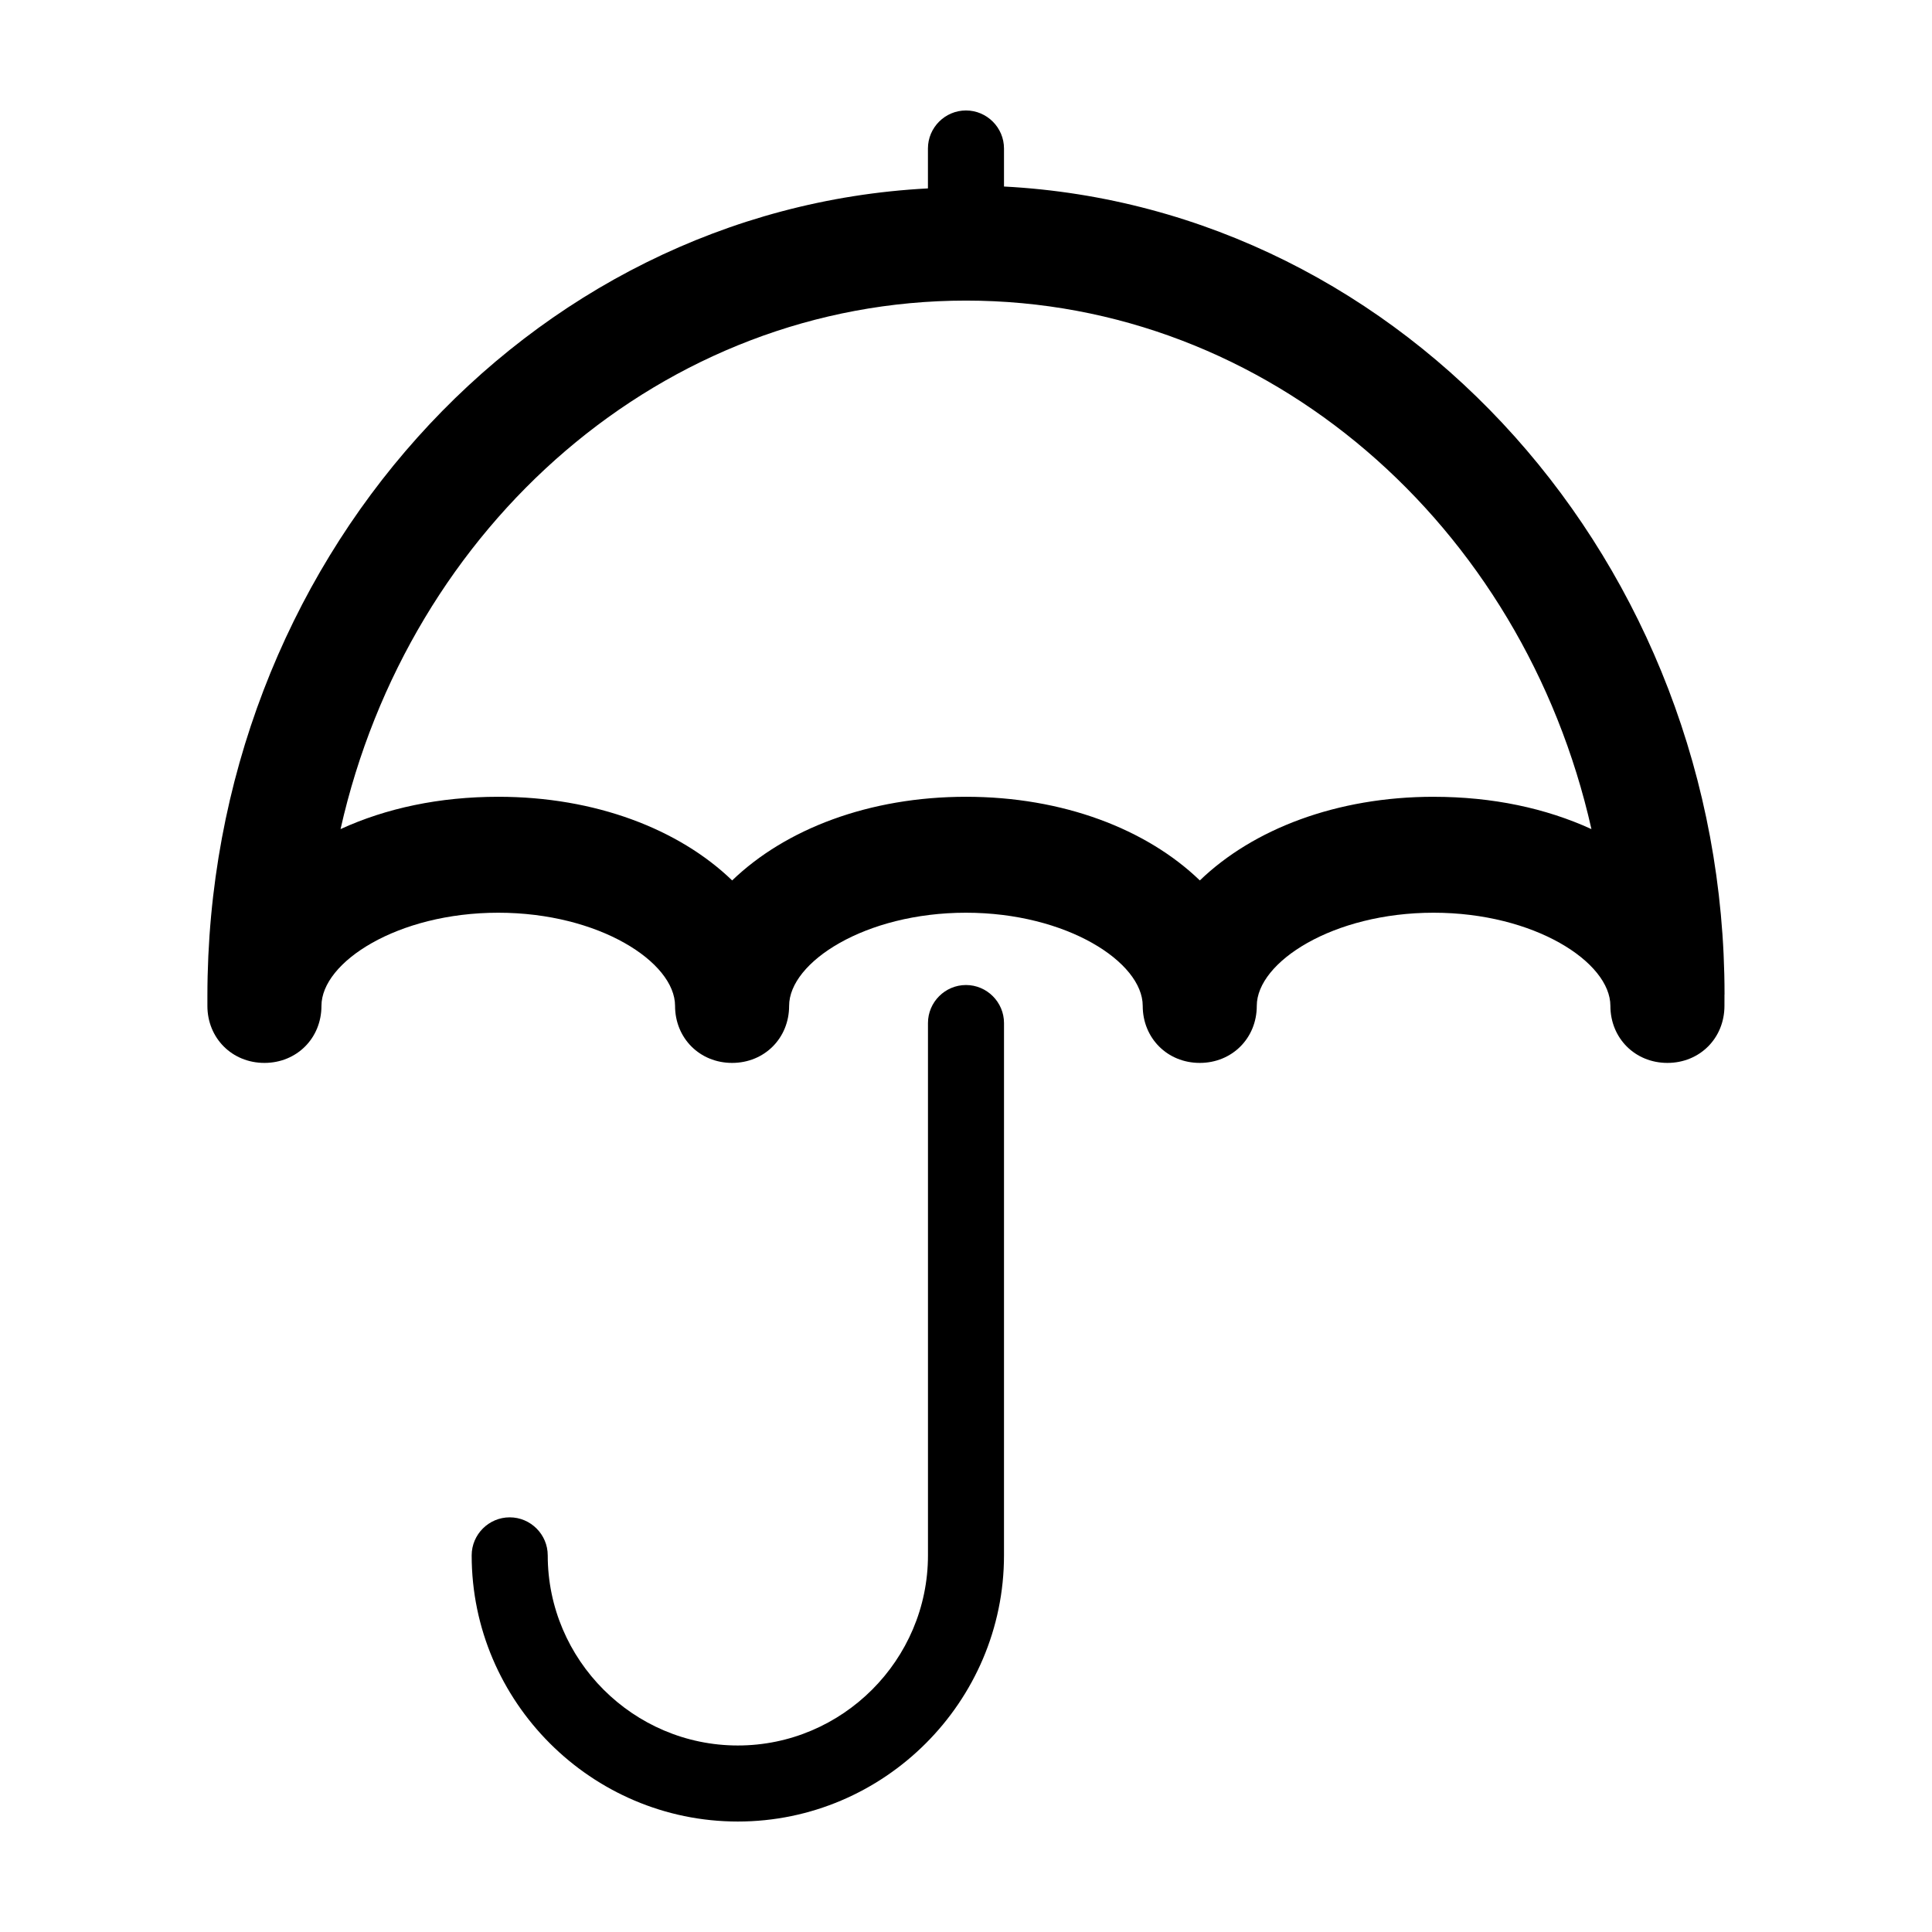
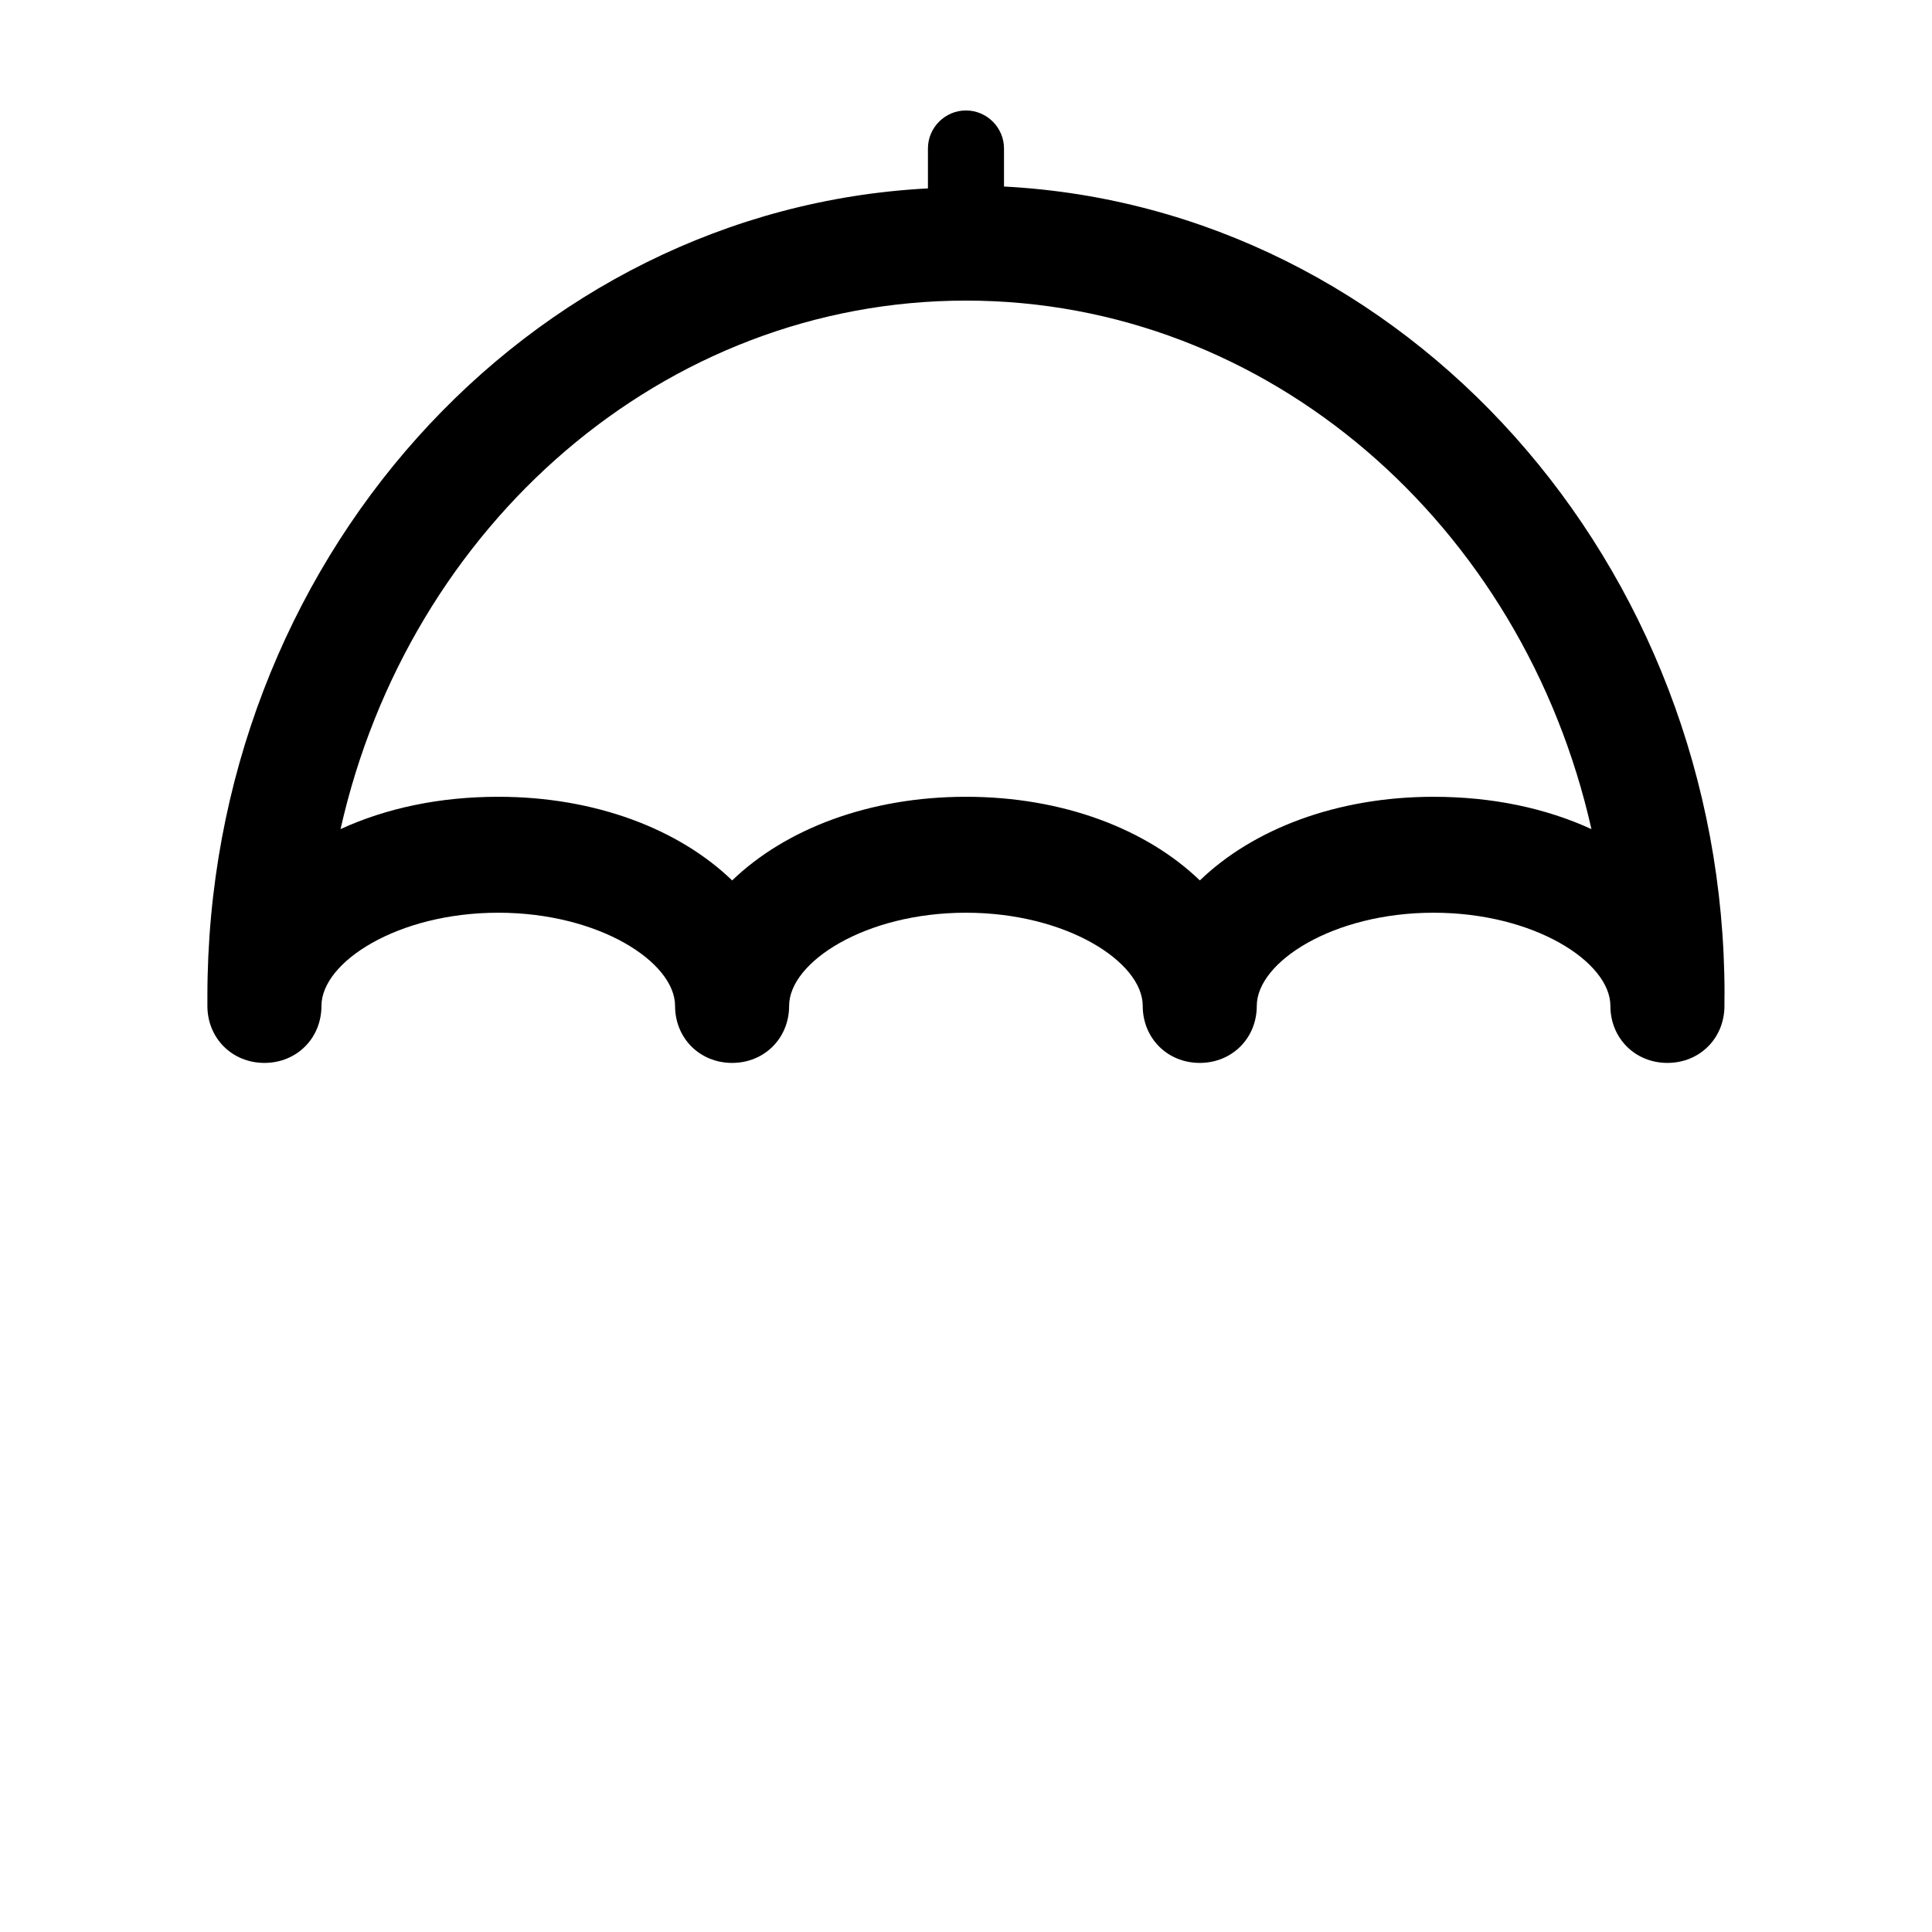
<svg xmlns="http://www.w3.org/2000/svg" fill="#000000" width="800px" height="800px" version="1.1" viewBox="144 144 512 512">
  <g>
    <path d="m601.02 407.55c0-114.36-84.641-208.58-190.95-214.12v-10.078c0-5.543-4.535-10.078-10.078-10.078-5.543 0-10.078 4.535-10.078 10.078v10.578c-106.3 5.543-190.95 99.25-190.95 214.12v2.519c0 8.566 6.551 15.113 15.113 15.113 8.566 0 15.113-6.551 15.113-15.113 0-11.586 20.152-24.688 46.855-24.688 26.703 0 46.855 13.098 46.855 24.688 0 8.566 6.551 15.113 15.113 15.113 8.566 0 15.113-6.551 15.113-15.113 0-11.586 20.152-24.688 46.855-24.688 26.703 0 46.855 13.098 46.855 24.688 0 8.566 6.551 15.113 15.113 15.113 8.566 0 15.113-6.551 15.113-15.113 0-11.586 20.152-24.688 46.855-24.688 26.703 0 46.855 13.098 46.855 24.688 0 8.566 6.551 15.113 15.113 15.113 8.566 0 15.113-6.551 15.113-15.113 0.008-1.508 0.008-2.012 0.008-3.019zm-77.082-52.395c-25.695 0-47.863 8.566-61.969 22.168-14.105-13.602-36.273-22.168-61.969-22.168s-47.863 8.566-61.969 22.168c-14.105-13.602-36.273-22.168-61.969-22.168-15.617 0-29.727 3.023-41.816 8.566 18.137-80.613 85.648-140.06 165.75-140.06s147.62 59.449 165.75 140.06c-12.094-5.539-26.199-8.562-41.816-8.562z" />
-     <path d="m400 405.04c-5.543 0-10.078 4.535-10.078 10.078v141.07c0 27.711-22.672 50.383-50.383 50.383-27.711 0-50.383-22.672-50.383-50.383 0-5.543-4.535-10.078-10.078-10.078s-10.078 4.535-10.078 10.078c0 38.793 31.738 70.535 70.535 70.535 38.793 0 70.535-31.738 70.535-70.535l0.004-141.07c0-5.543-4.535-10.078-10.074-10.078z" />
  </g>
</svg>